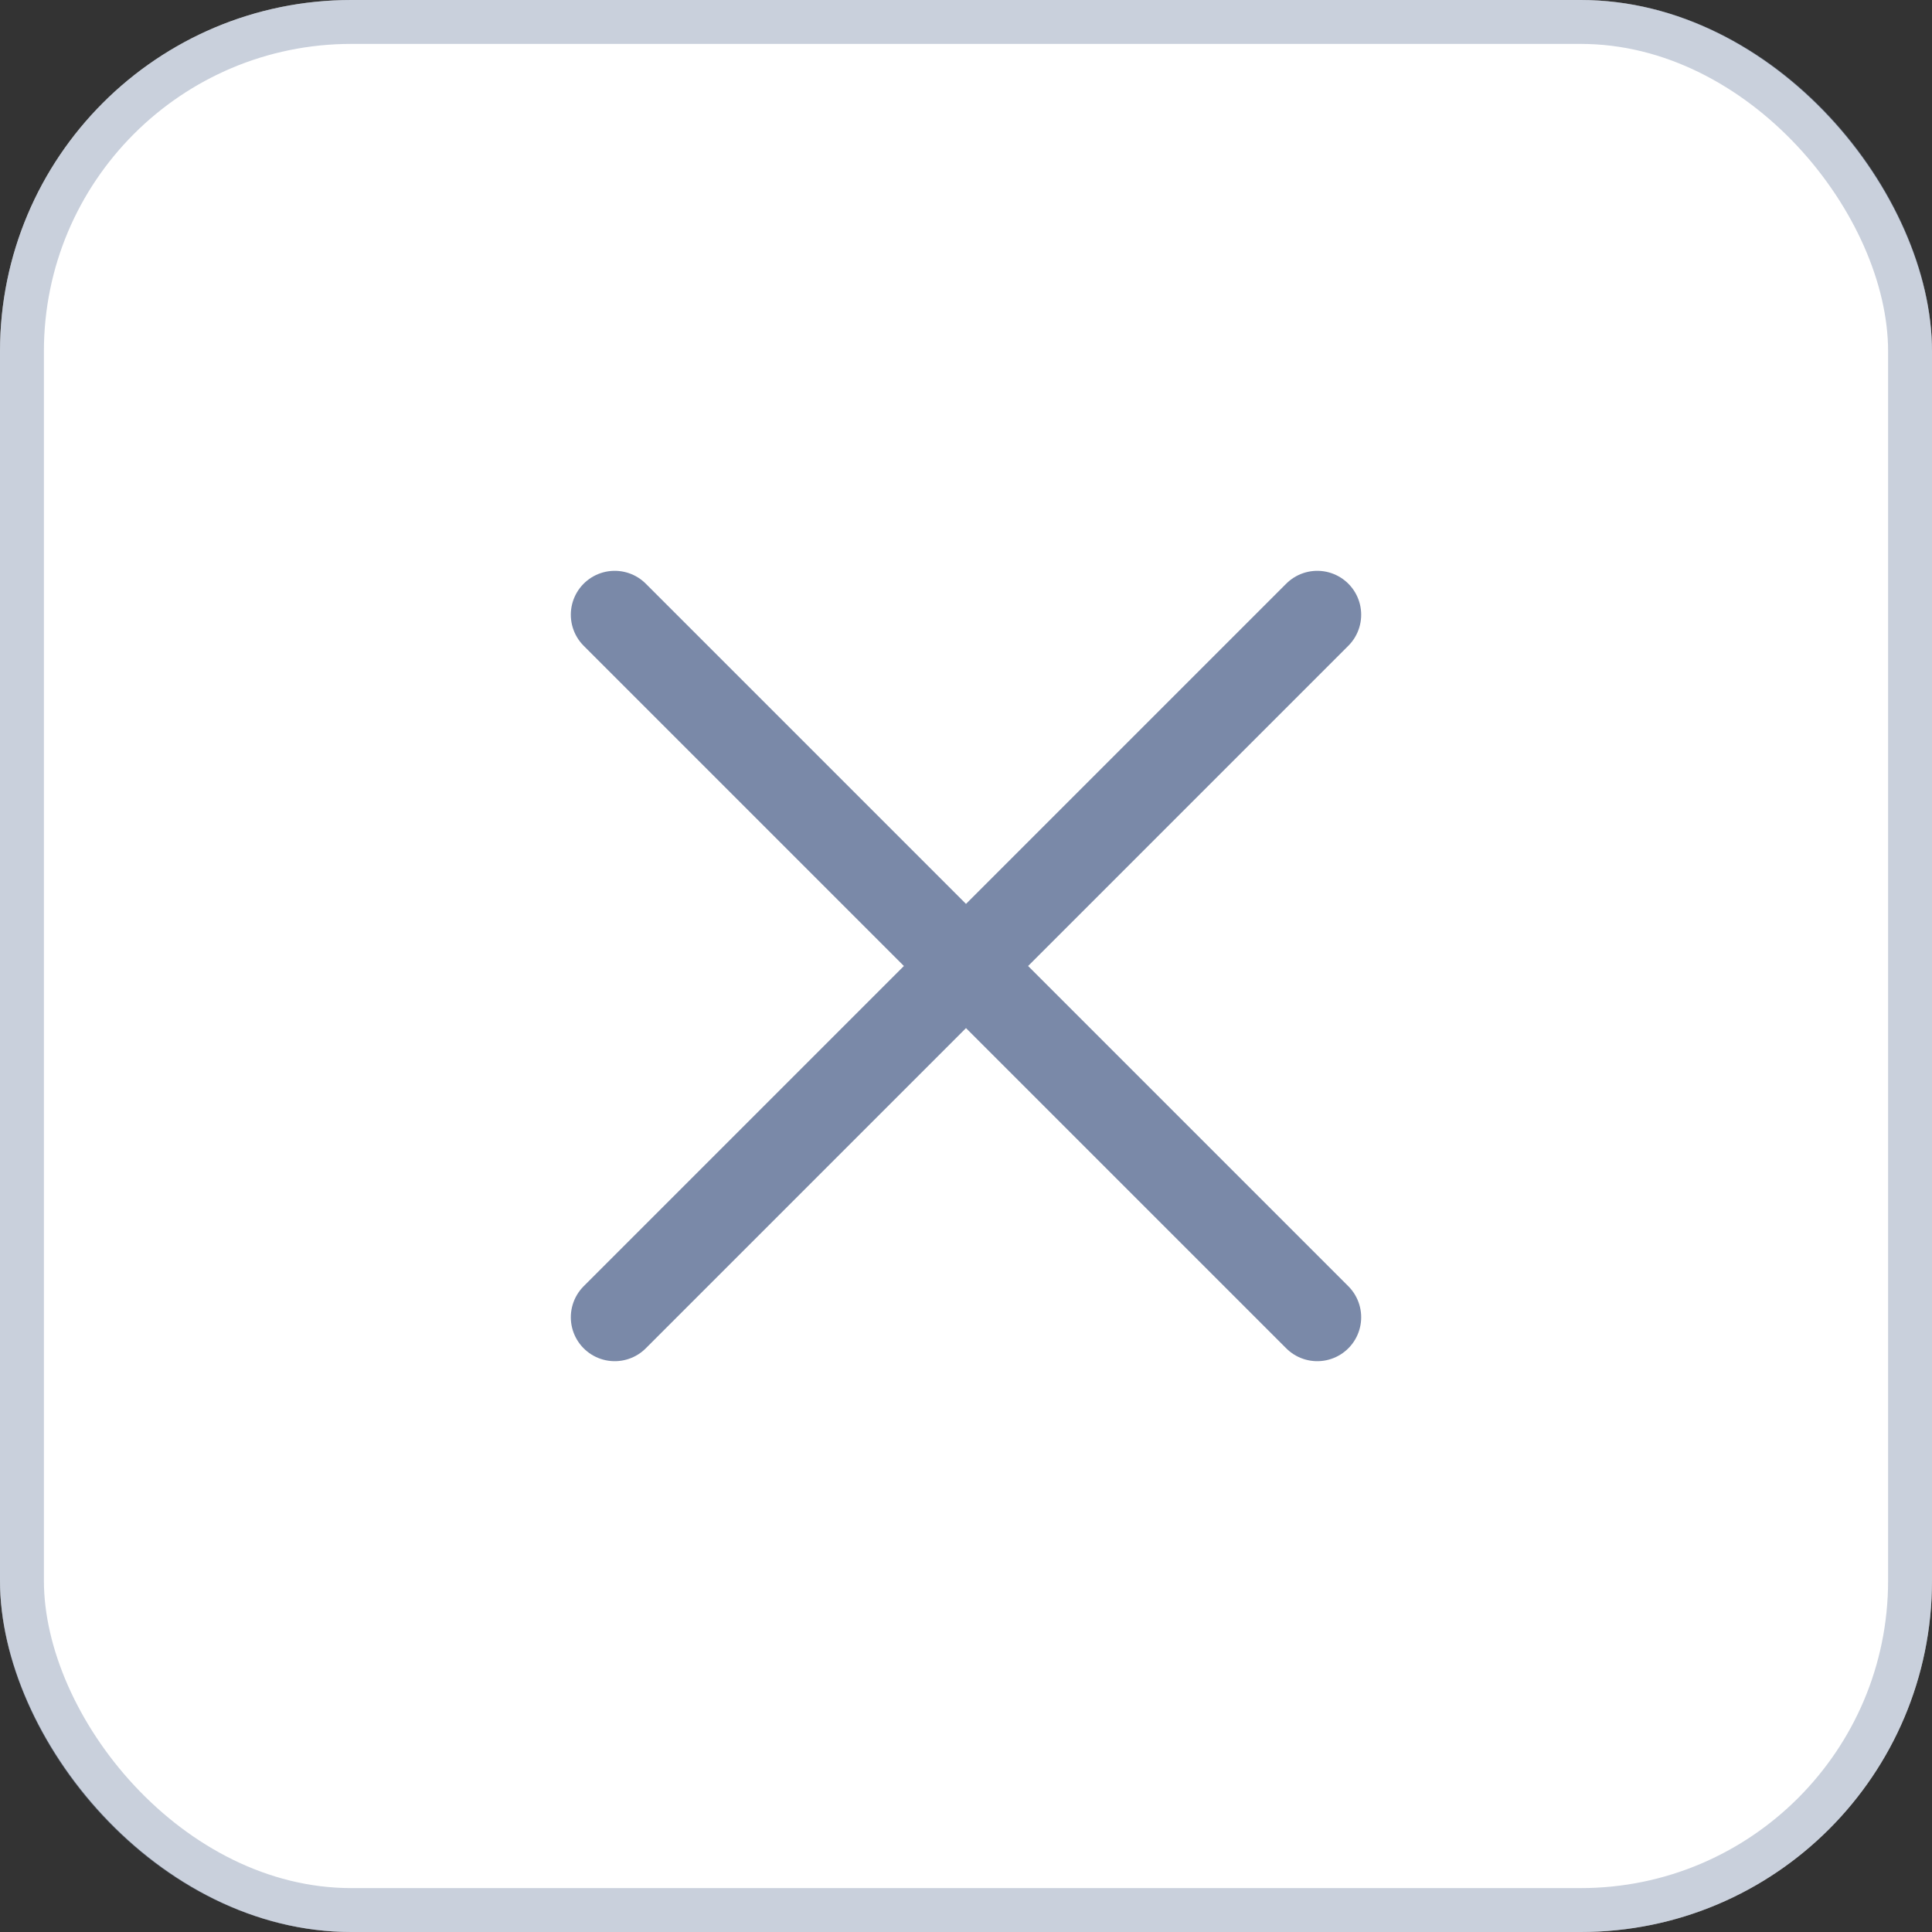
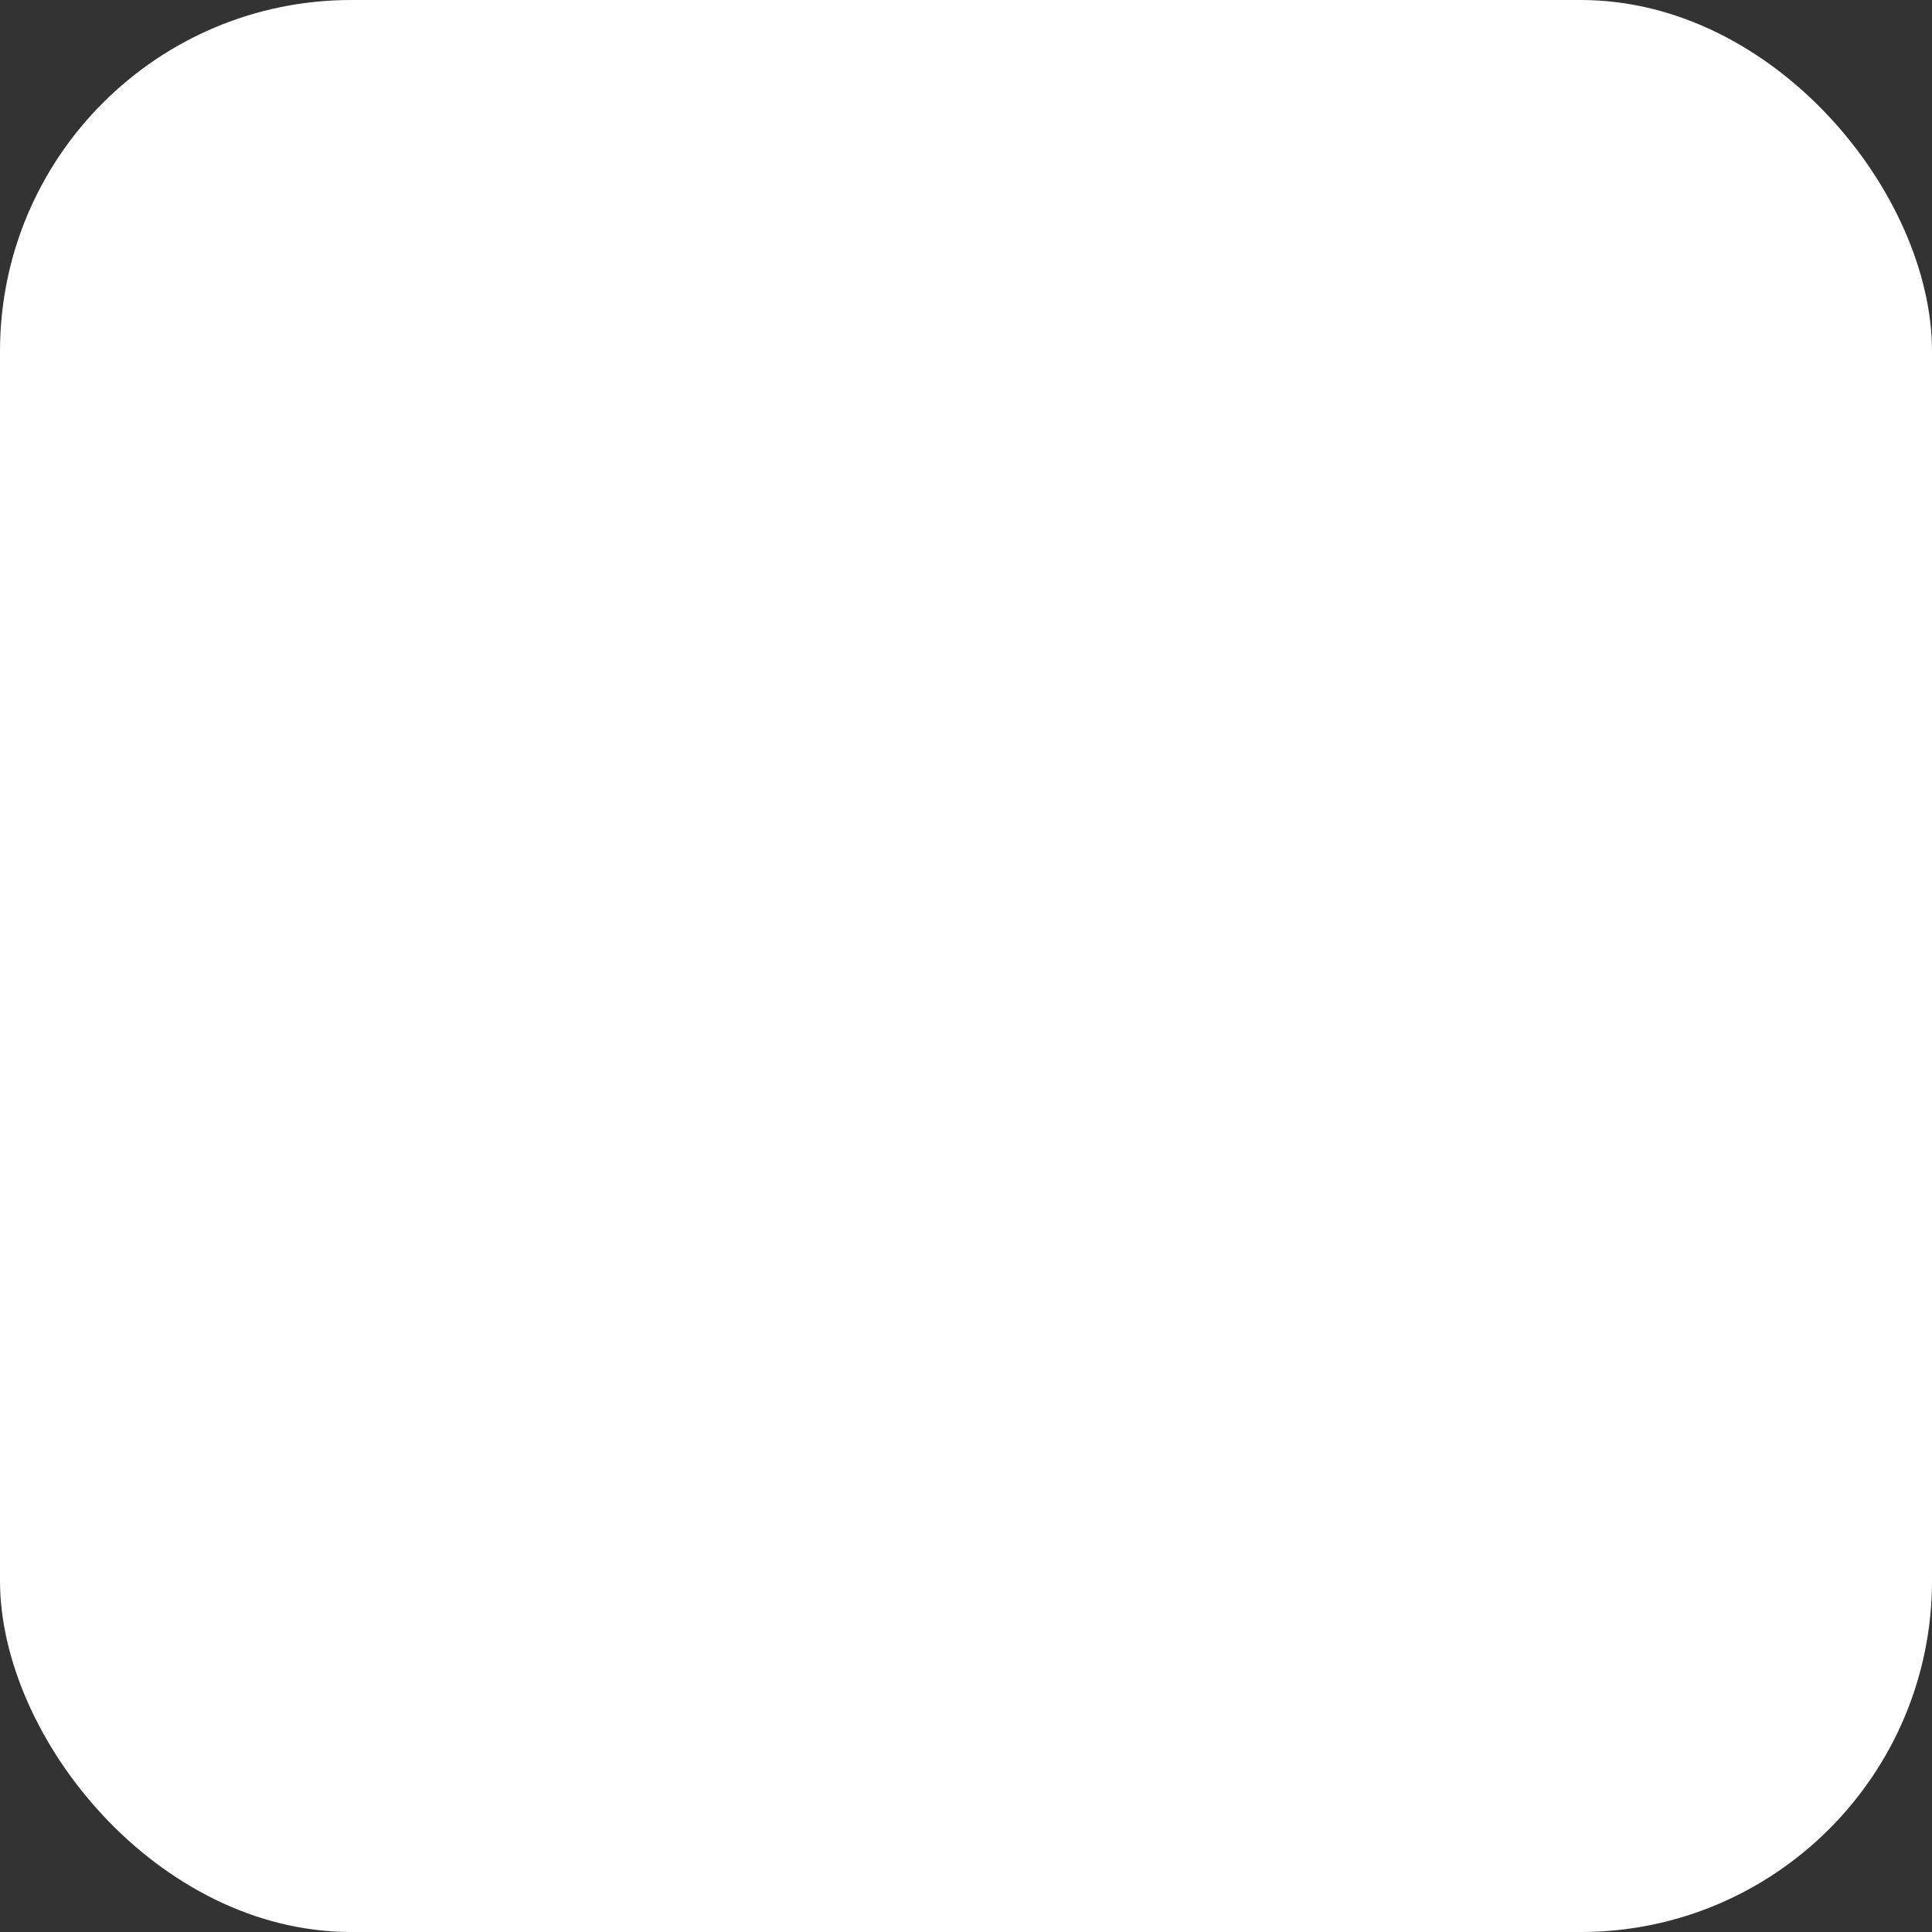
<svg xmlns="http://www.w3.org/2000/svg" width="44" height="44" viewBox="0 0 44 44" fill="none">
  <rect x="0" y="0" width="44" height="44" fill="#333333" stroke="none" />
  <rect width="44" height="44" rx="8" fill="white" />
-   <rect x="0.5" y="0.5" width="43" height="43" rx="7.5" stroke="#7A89A8" stroke-opacity="0.4" />
-   <path d="M30 30L14 14M30 14L14 30" stroke="#7A89A8" stroke-width="2" stroke-linecap="round" />
</svg>